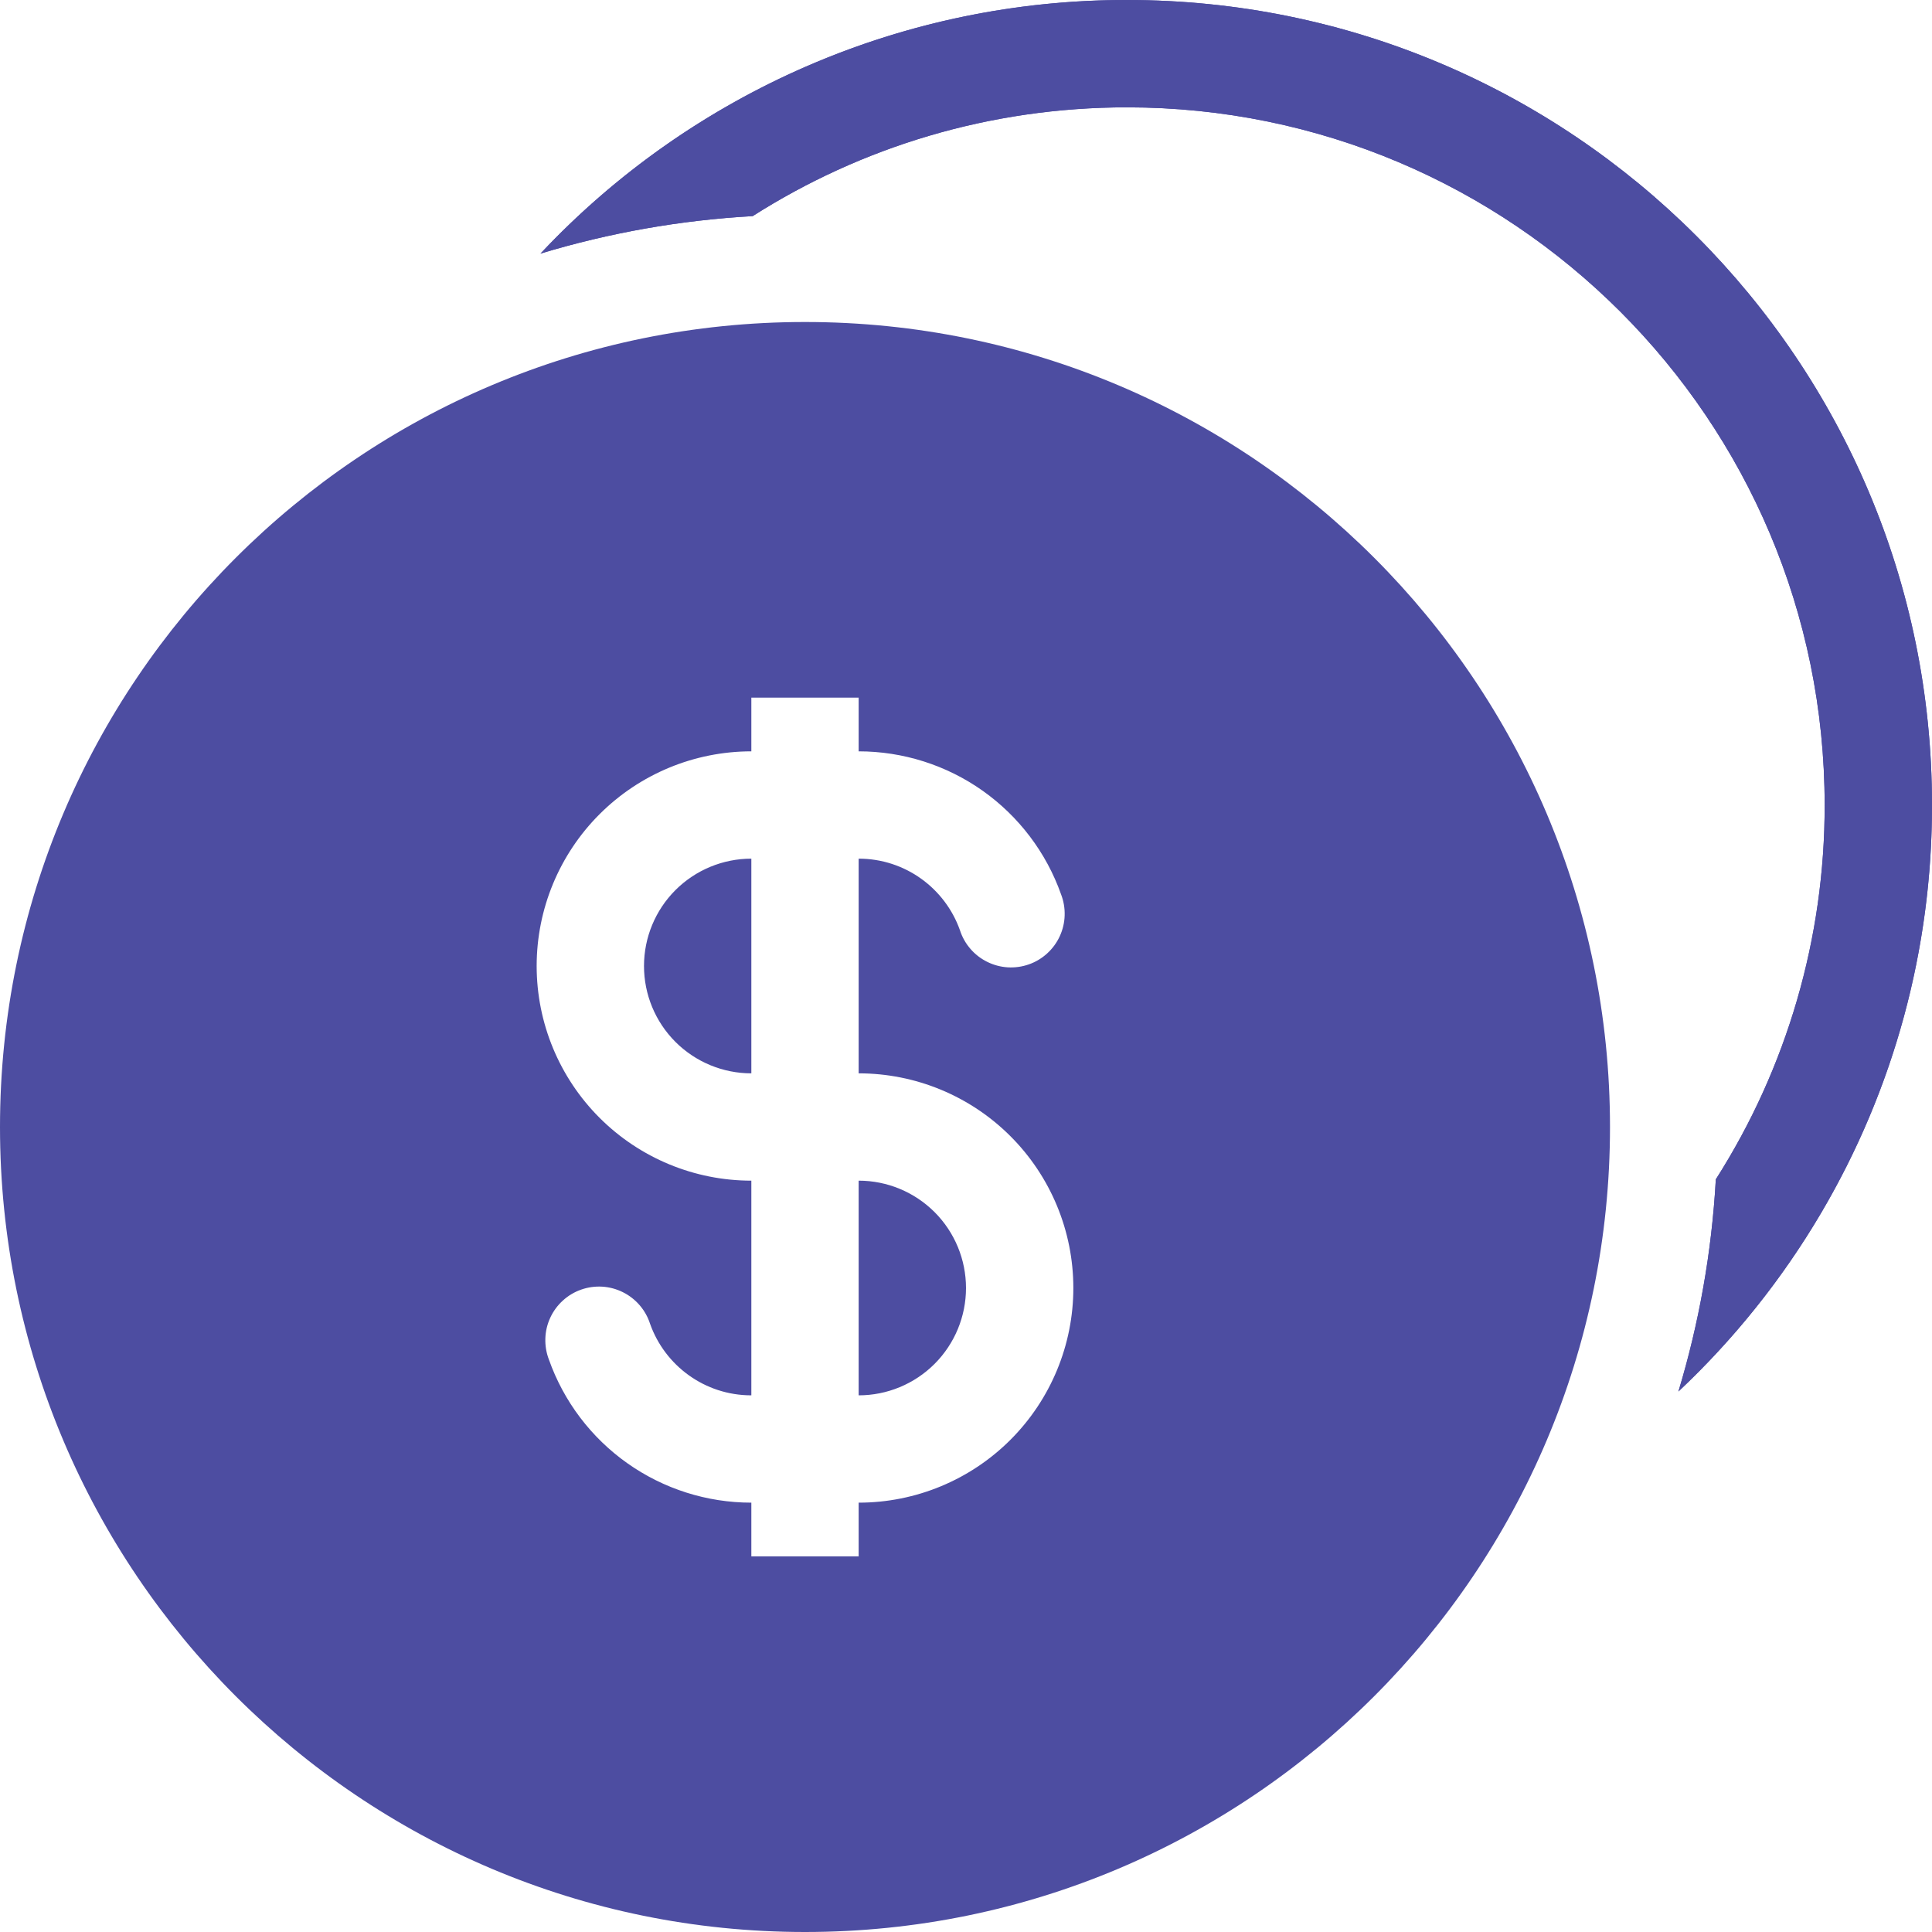
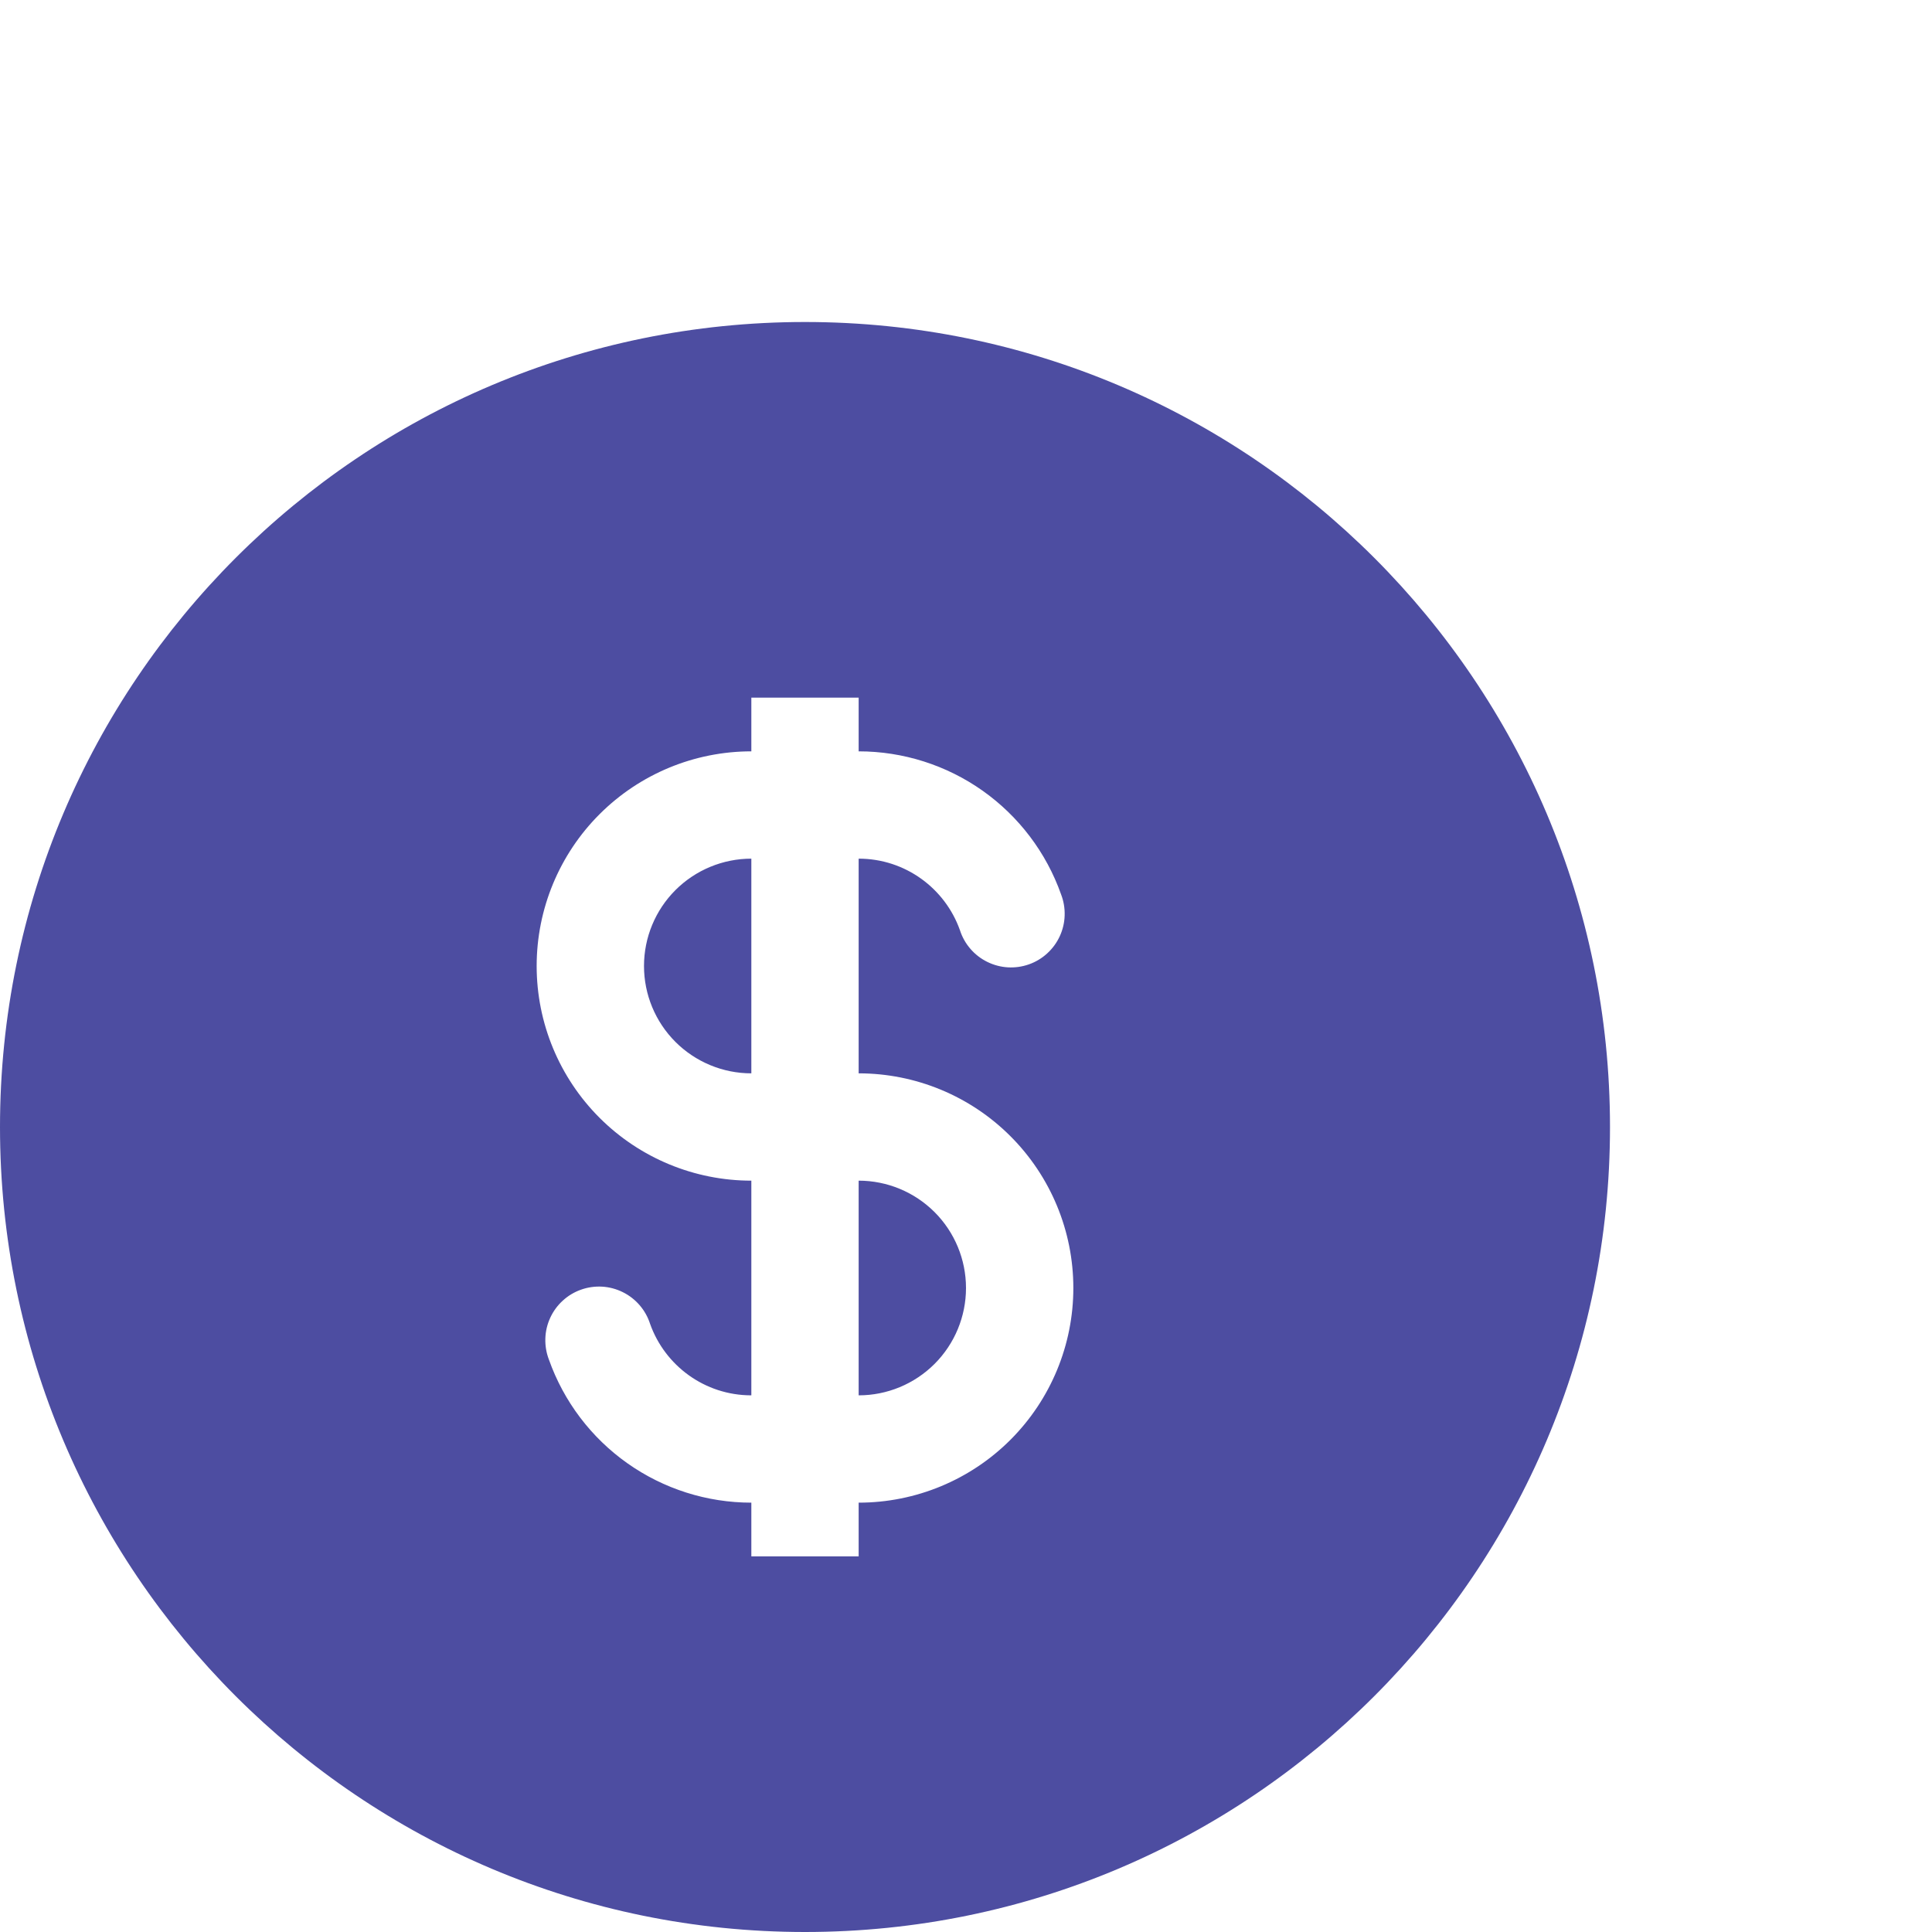
<svg xmlns="http://www.w3.org/2000/svg" width="66" height="66" viewBox="0 0 66 66" fill="none">
-   <path fill-rule="evenodd" clip-rule="evenodd" d="M58.615 40.288C61.05 36.468 62.34 32.03 62.333 27.5C62.333 14.337 51.663 3.667 38.5 3.667C33.794 3.667 29.407 5.031 25.712 7.383C23.254 7.521 20.82 7.95 18.463 8.663C21.032 5.924 24.136 3.742 27.583 2.252C31.029 0.762 34.745 -0.005 38.5 2.21658e-05C53.687 2.21658e-05 66 12.313 66 27.5C66 35.398 62.671 42.52 57.337 47.536C58.036 45.221 58.474 42.794 58.615 40.288Z" fill="#4D4DA1" />
-   <path fill-rule="evenodd" clip-rule="evenodd" d="M62.21 41.439C60.883 43.692 59.242 45.745 57.337 47.536C58.036 45.221 58.474 42.794 58.615 40.288C61.05 36.468 62.34 32.03 62.333 27.5C62.333 14.337 51.663 3.667 38.5 3.667C33.794 3.667 29.407 5.031 25.712 7.383C23.254 7.521 20.82 7.95 18.463 8.663C20.255 6.758 22.308 5.117 24.561 3.79C28.784 1.301 33.598 -0.008 38.5 3.39579e-05C53.687 3.39579e-05 66 12.313 66 27.5C66.008 32.402 64.7 37.216 62.21 41.439Z" fill="#4D4DA1" />
  <path fill-rule="evenodd" clip-rule="evenodd" d="M55 38.5C55 53.687 42.687 66 27.5 66C12.313 66 0 53.687 0 38.5C0 23.313 12.313 11 27.5 11C42.687 11 55 23.313 55 38.5ZM25.667 29.333C24.694 29.333 23.762 29.72 23.074 30.407C22.386 31.095 22 32.028 22 33C22 33.972 22.386 34.905 23.074 35.593C23.762 36.28 24.694 36.667 25.667 36.667V29.333ZM29.333 25.667V23.833H25.667V25.667C23.722 25.667 21.857 26.439 20.481 27.815C19.106 29.19 18.333 31.055 18.333 33C18.333 34.945 19.106 36.81 20.481 38.185C21.857 39.561 23.722 40.333 25.667 40.333V47.667C24.072 47.667 22.713 46.649 22.207 45.223C22.132 44.989 22.011 44.773 21.851 44.588C21.691 44.402 21.495 44.25 21.276 44.142C21.056 44.033 20.817 43.969 20.572 43.954C20.328 43.94 20.082 43.974 19.851 44.056C19.62 44.137 19.408 44.264 19.227 44.43C19.045 44.595 18.899 44.795 18.797 45.017C18.694 45.24 18.637 45.481 18.63 45.726C18.622 45.971 18.663 46.215 18.751 46.444C19.257 47.874 20.194 49.112 21.432 49.987C22.671 50.863 24.15 51.333 25.667 51.333V53.167H29.333V51.333C31.278 51.333 33.144 50.561 34.519 49.185C35.894 47.81 36.667 45.945 36.667 44C36.667 42.055 35.894 40.19 34.519 38.815C33.144 37.439 31.278 36.667 29.333 36.667V29.333C30.928 29.333 32.287 30.351 32.793 31.777C32.868 32.011 32.989 32.227 33.149 32.412C33.309 32.598 33.505 32.75 33.724 32.858C33.944 32.967 34.183 33.031 34.428 33.046C34.672 33.06 34.918 33.026 35.149 32.944C35.38 32.863 35.592 32.736 35.773 32.57C35.955 32.405 36.101 32.205 36.203 31.983C36.306 31.76 36.363 31.519 36.37 31.274C36.378 31.029 36.337 30.785 36.249 30.556C35.743 29.126 34.806 27.888 33.568 27.012C32.33 26.137 30.85 25.667 29.333 25.667ZM29.333 40.333V47.667C30.306 47.667 31.238 47.28 31.926 46.593C32.614 45.905 33 44.972 33 44C33 43.028 32.614 42.095 31.926 41.407C31.238 40.72 30.306 40.333 29.333 40.333Z" fill="#4D4DA1" />
</svg>